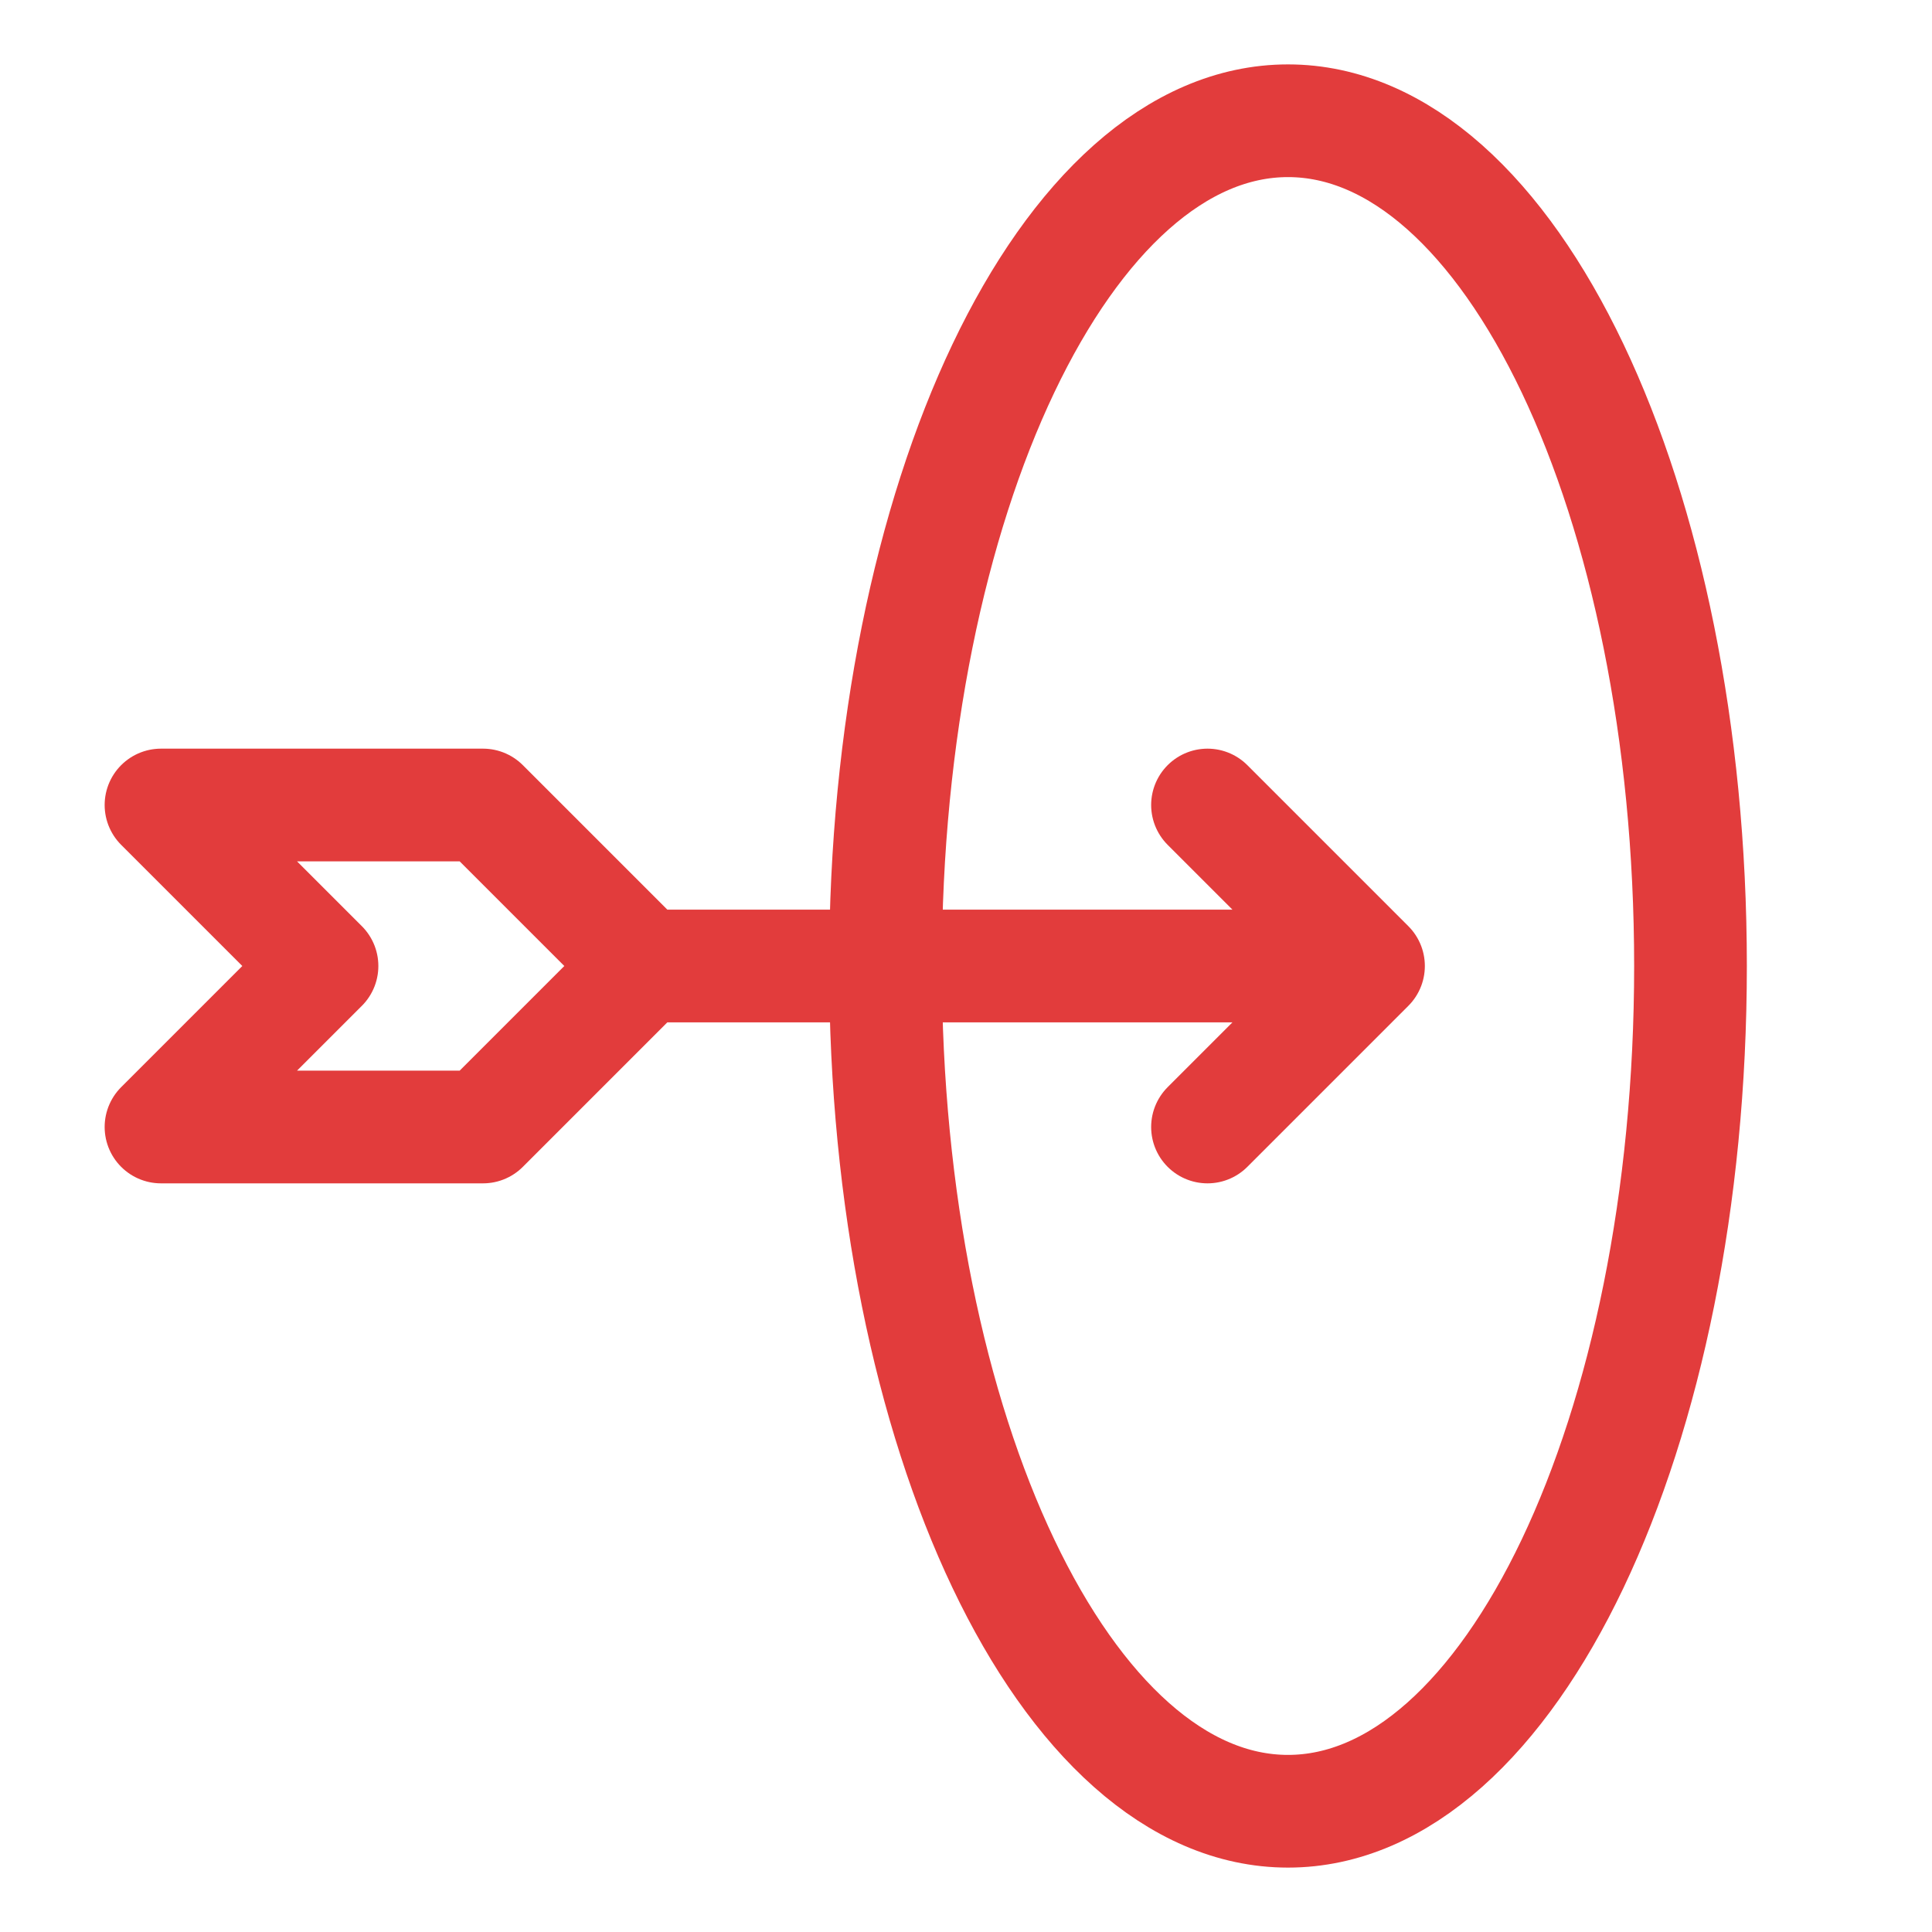
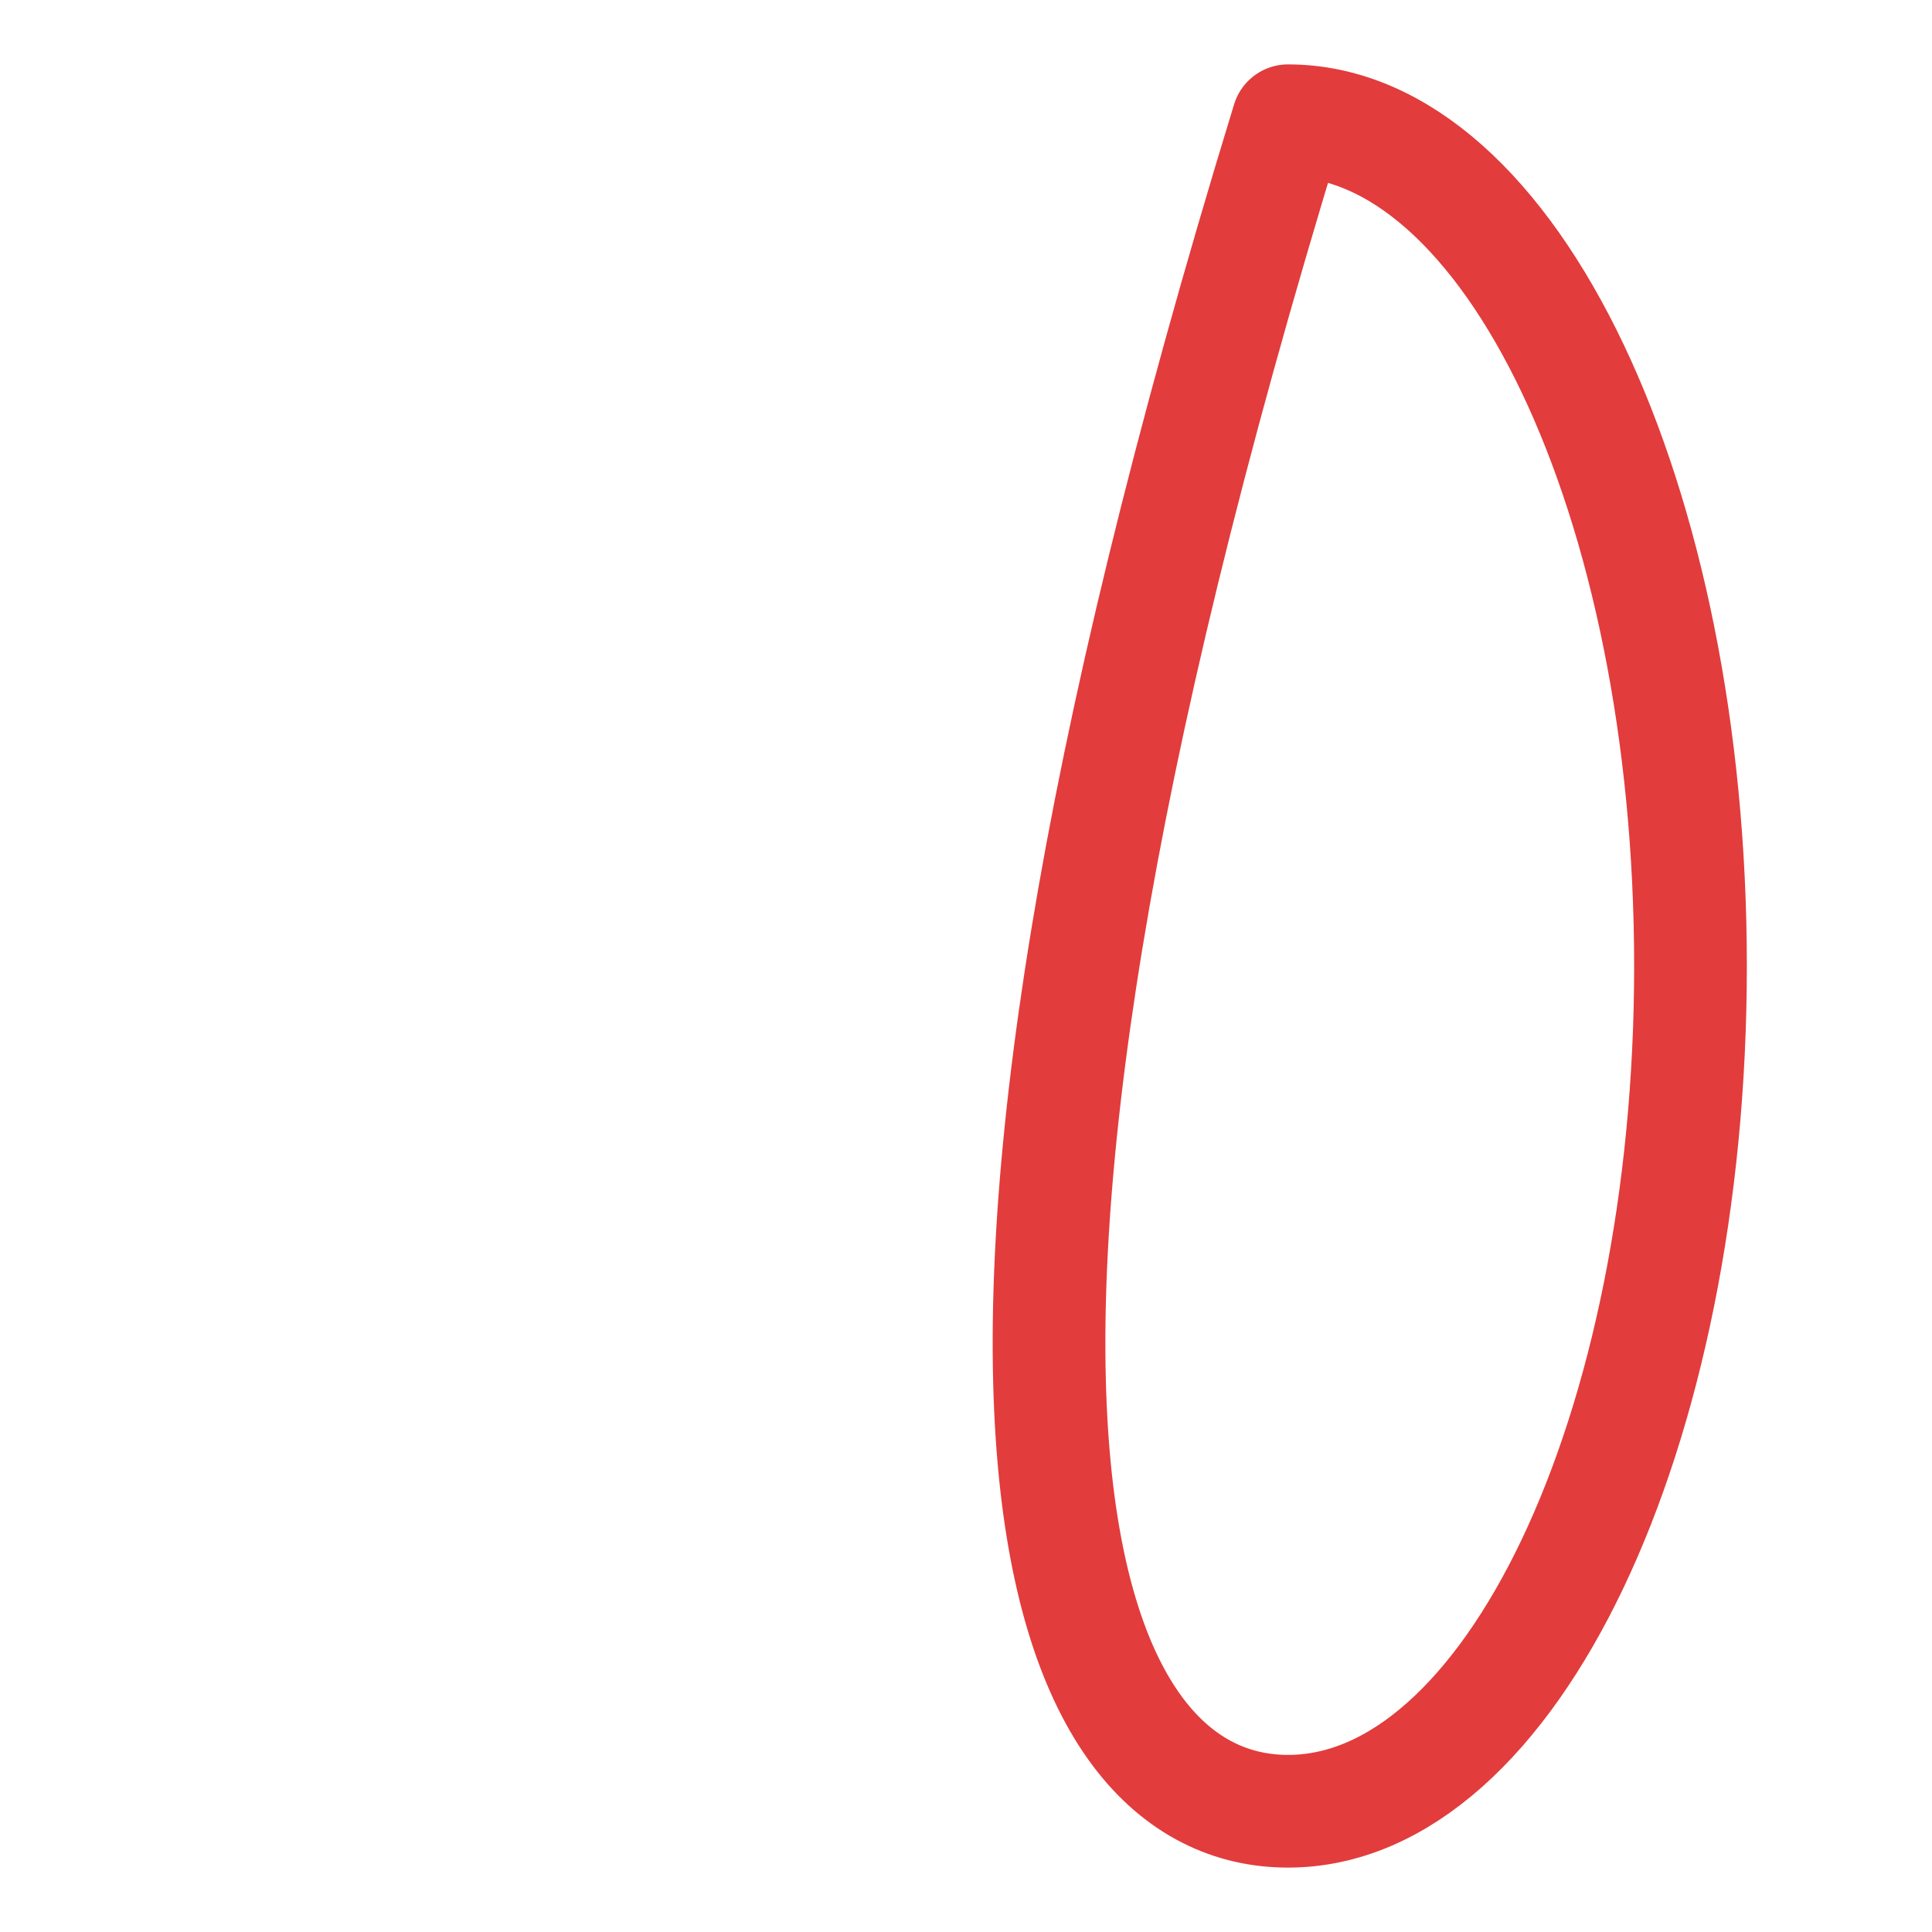
<svg xmlns="http://www.w3.org/2000/svg" width="64px" height="64px" viewBox="0 0 24 24" stroke-width="1.4" fill="none" color="#e23c3c">
-   <path d="M8 12H17M8 12L6 10H2L4 12L2 14H6L8 12ZM17 12L15 10M17 12L15 14" stroke="#e23c3c" stroke-width="1.4" stroke-linecap="round" stroke-linejoin="round" />
-   <path d="M16 22.5C18.761 22.5 21 17.799 21 12C21 6.201 18.761 1.5 16 1.5C13.239 1.5 11 6.201 11 12C11 17.799 13.239 22.5 16 22.5Z" stroke="#e23c3c" stroke-width="1.4" stroke-linecap="round" stroke-linejoin="round" />
+   <path d="M16 22.5C18.761 22.5 21 17.799 21 12C21 6.201 18.761 1.5 16 1.5C11 17.799 13.239 22.5 16 22.5Z" stroke="#e23c3c" stroke-width="1.4" stroke-linecap="round" stroke-linejoin="round" />
</svg>